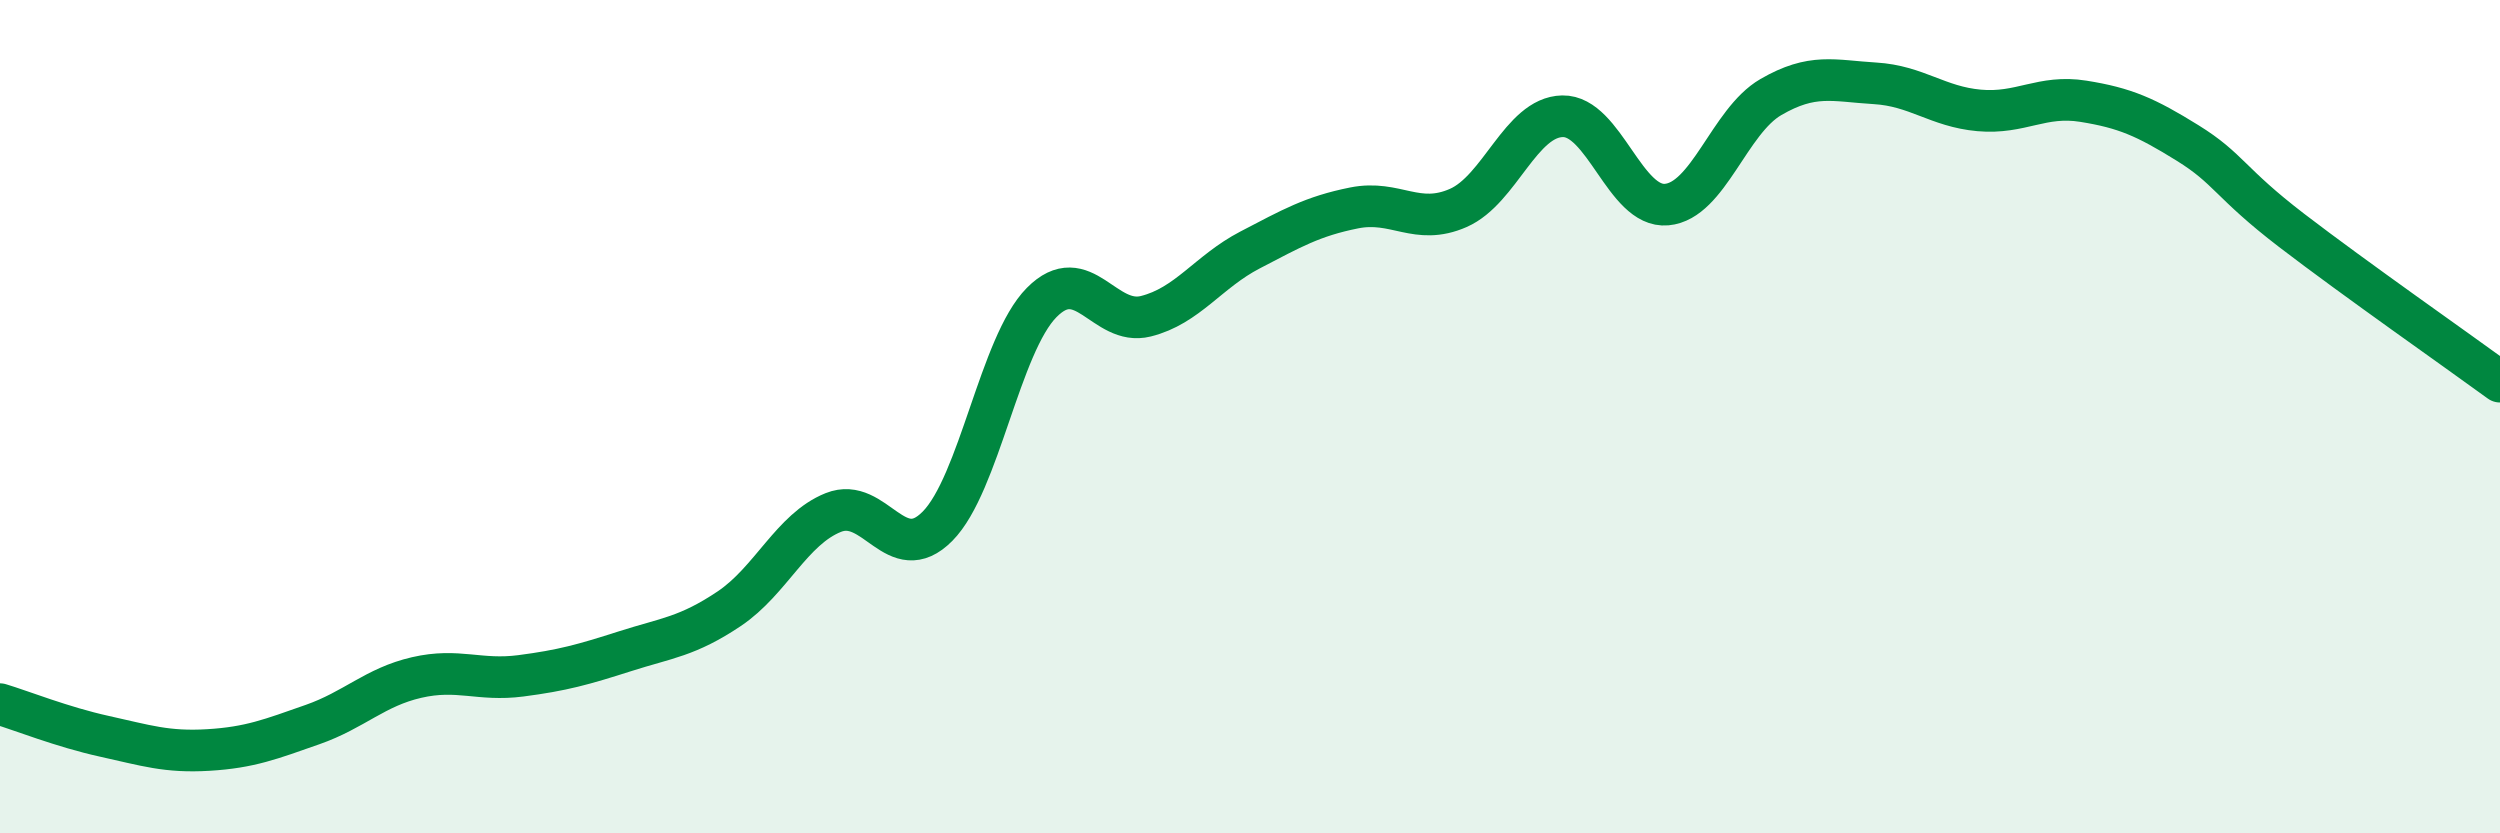
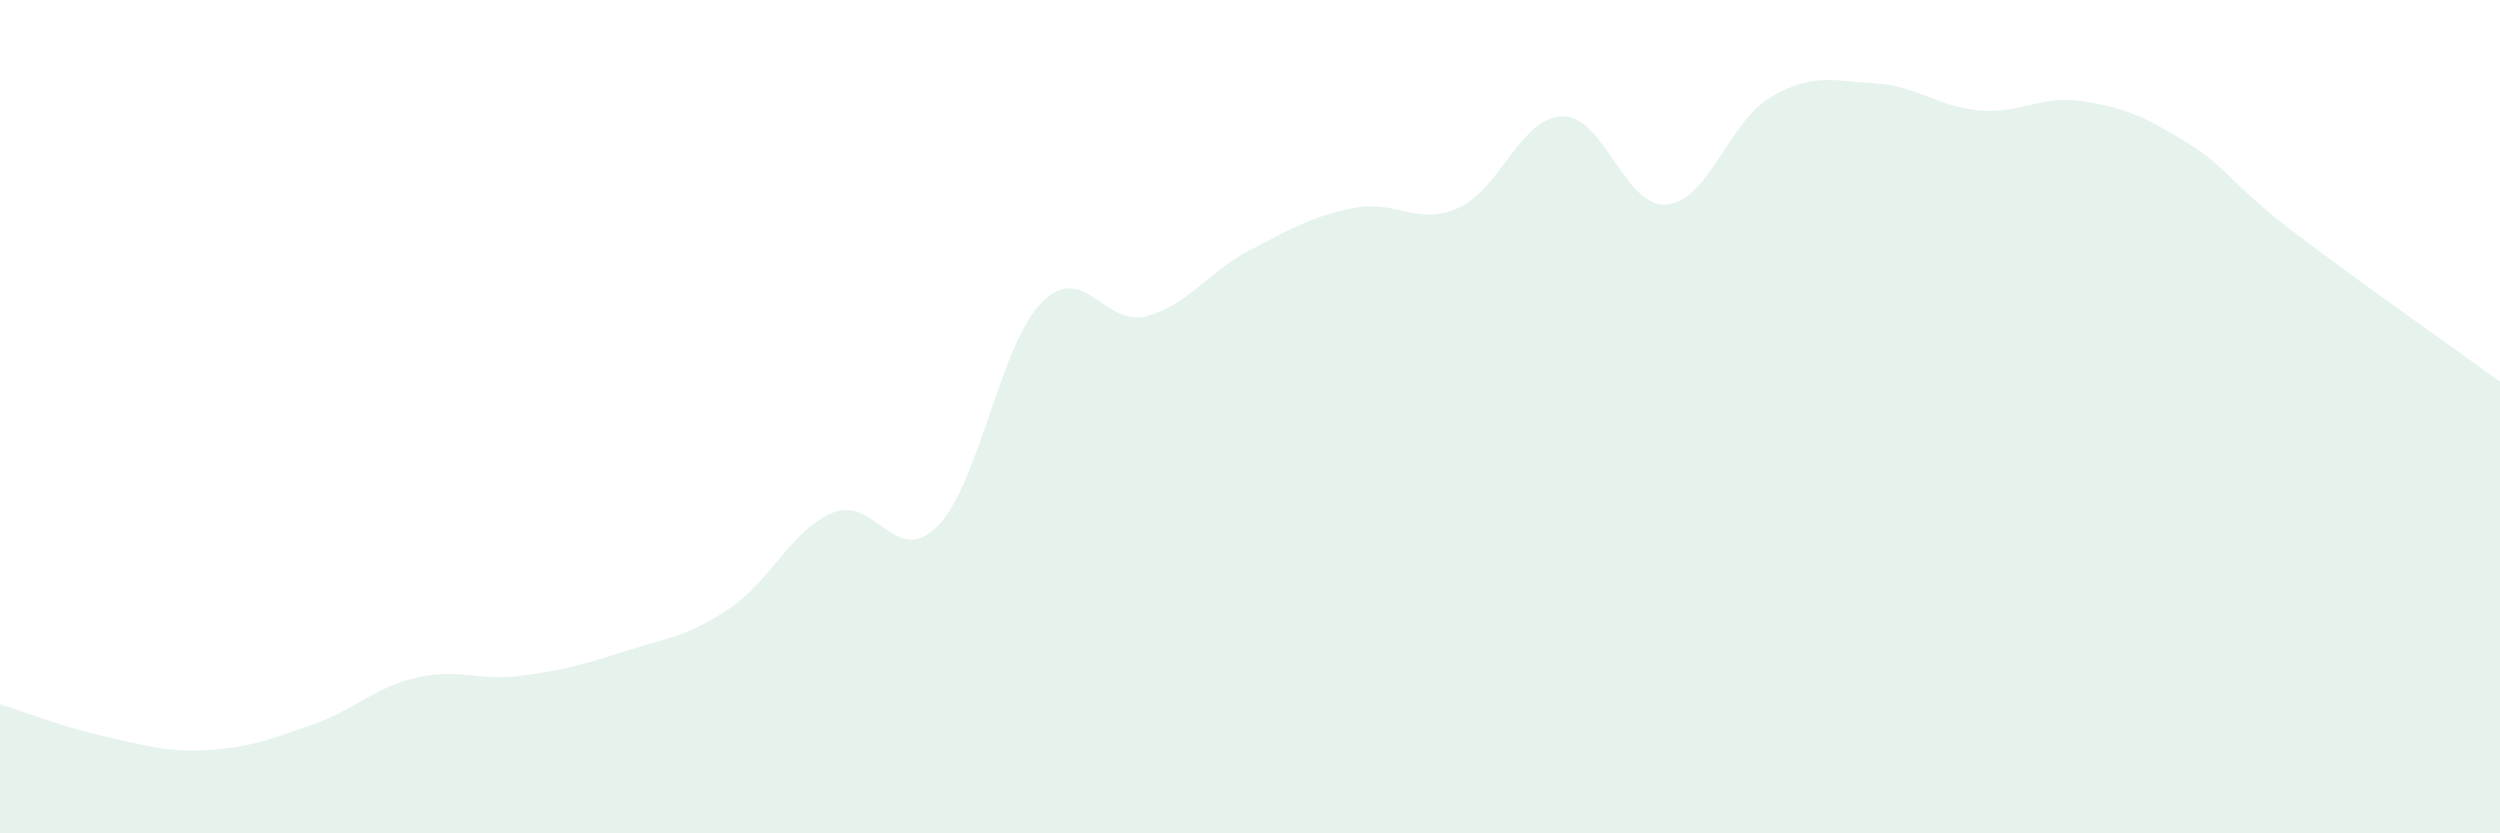
<svg xmlns="http://www.w3.org/2000/svg" width="60" height="20" viewBox="0 0 60 20">
  <path d="M 0,16.9 C 0.5,17.05 1.5,17.45 2.5,17.67 C 3.5,17.89 4,18.06 5,18 C 6,17.94 6.5,17.74 7.5,17.39 C 8.5,17.04 9,16.49 10,16.26 C 11,16.03 11.5,16.35 12.5,16.22 C 13.5,16.09 14,15.95 15,15.63 C 16,15.31 16.5,15.28 17.5,14.61 C 18.5,13.94 19,12.7 20,12.3 C 21,11.9 21.5,13.64 22.5,12.63 C 23.5,11.62 24,8.27 25,7.26 C 26,6.25 26.5,7.84 27.5,7.59 C 28.5,7.34 29,6.52 30,6 C 31,5.48 31.5,5.19 32.5,4.99 C 33.5,4.79 34,5.43 35,4.99 C 36,4.55 36.5,2.81 37.5,2.79 C 38.5,2.77 39,5 40,4.91 C 41,4.82 41.5,2.91 42.5,2.33 C 43.5,1.75 44,1.94 45,2 C 46,2.06 46.5,2.56 47.5,2.65 C 48.5,2.74 49,2.27 50,2.43 C 51,2.59 51.5,2.81 52.5,3.43 C 53.5,4.05 53.5,4.38 55,5.53 C 56.5,6.68 59,8.43 60,9.16L60 20L0 20Z" fill="#008740" opacity="0.1" stroke-linecap="round" stroke-linejoin="round" />
-   <path d="M 0,16.9 C 0.5,17.05 1.5,17.45 2.5,17.67 C 3.5,17.89 4,18.06 5,18 C 6,17.94 6.5,17.74 7.5,17.39 C 8.5,17.04 9,16.49 10,16.26 C 11,16.03 11.5,16.35 12.5,16.22 C 13.5,16.09 14,15.95 15,15.63 C 16,15.31 16.5,15.28 17.5,14.61 C 18.5,13.94 19,12.7 20,12.3 C 21,11.9 21.5,13.64 22.5,12.63 C 23.5,11.62 24,8.27 25,7.26 C 26,6.25 26.5,7.84 27.5,7.59 C 28.5,7.34 29,6.52 30,6 C 31,5.48 31.5,5.19 32.5,4.99 C 33.5,4.79 34,5.43 35,4.99 C 36,4.55 36.5,2.81 37.5,2.79 C 38.5,2.77 39,5 40,4.91 C 41,4.82 41.5,2.91 42.5,2.33 C 43.5,1.75 44,1.94 45,2 C 46,2.06 46.5,2.56 47.5,2.65 C 48.5,2.74 49,2.27 50,2.43 C 51,2.59 51.5,2.81 52.5,3.43 C 53.5,4.05 53.5,4.38 55,5.53 C 56.5,6.68 59,8.43 60,9.16" stroke="#008740" stroke-width="1" fill="none" stroke-linecap="round" stroke-linejoin="round" />
</svg>